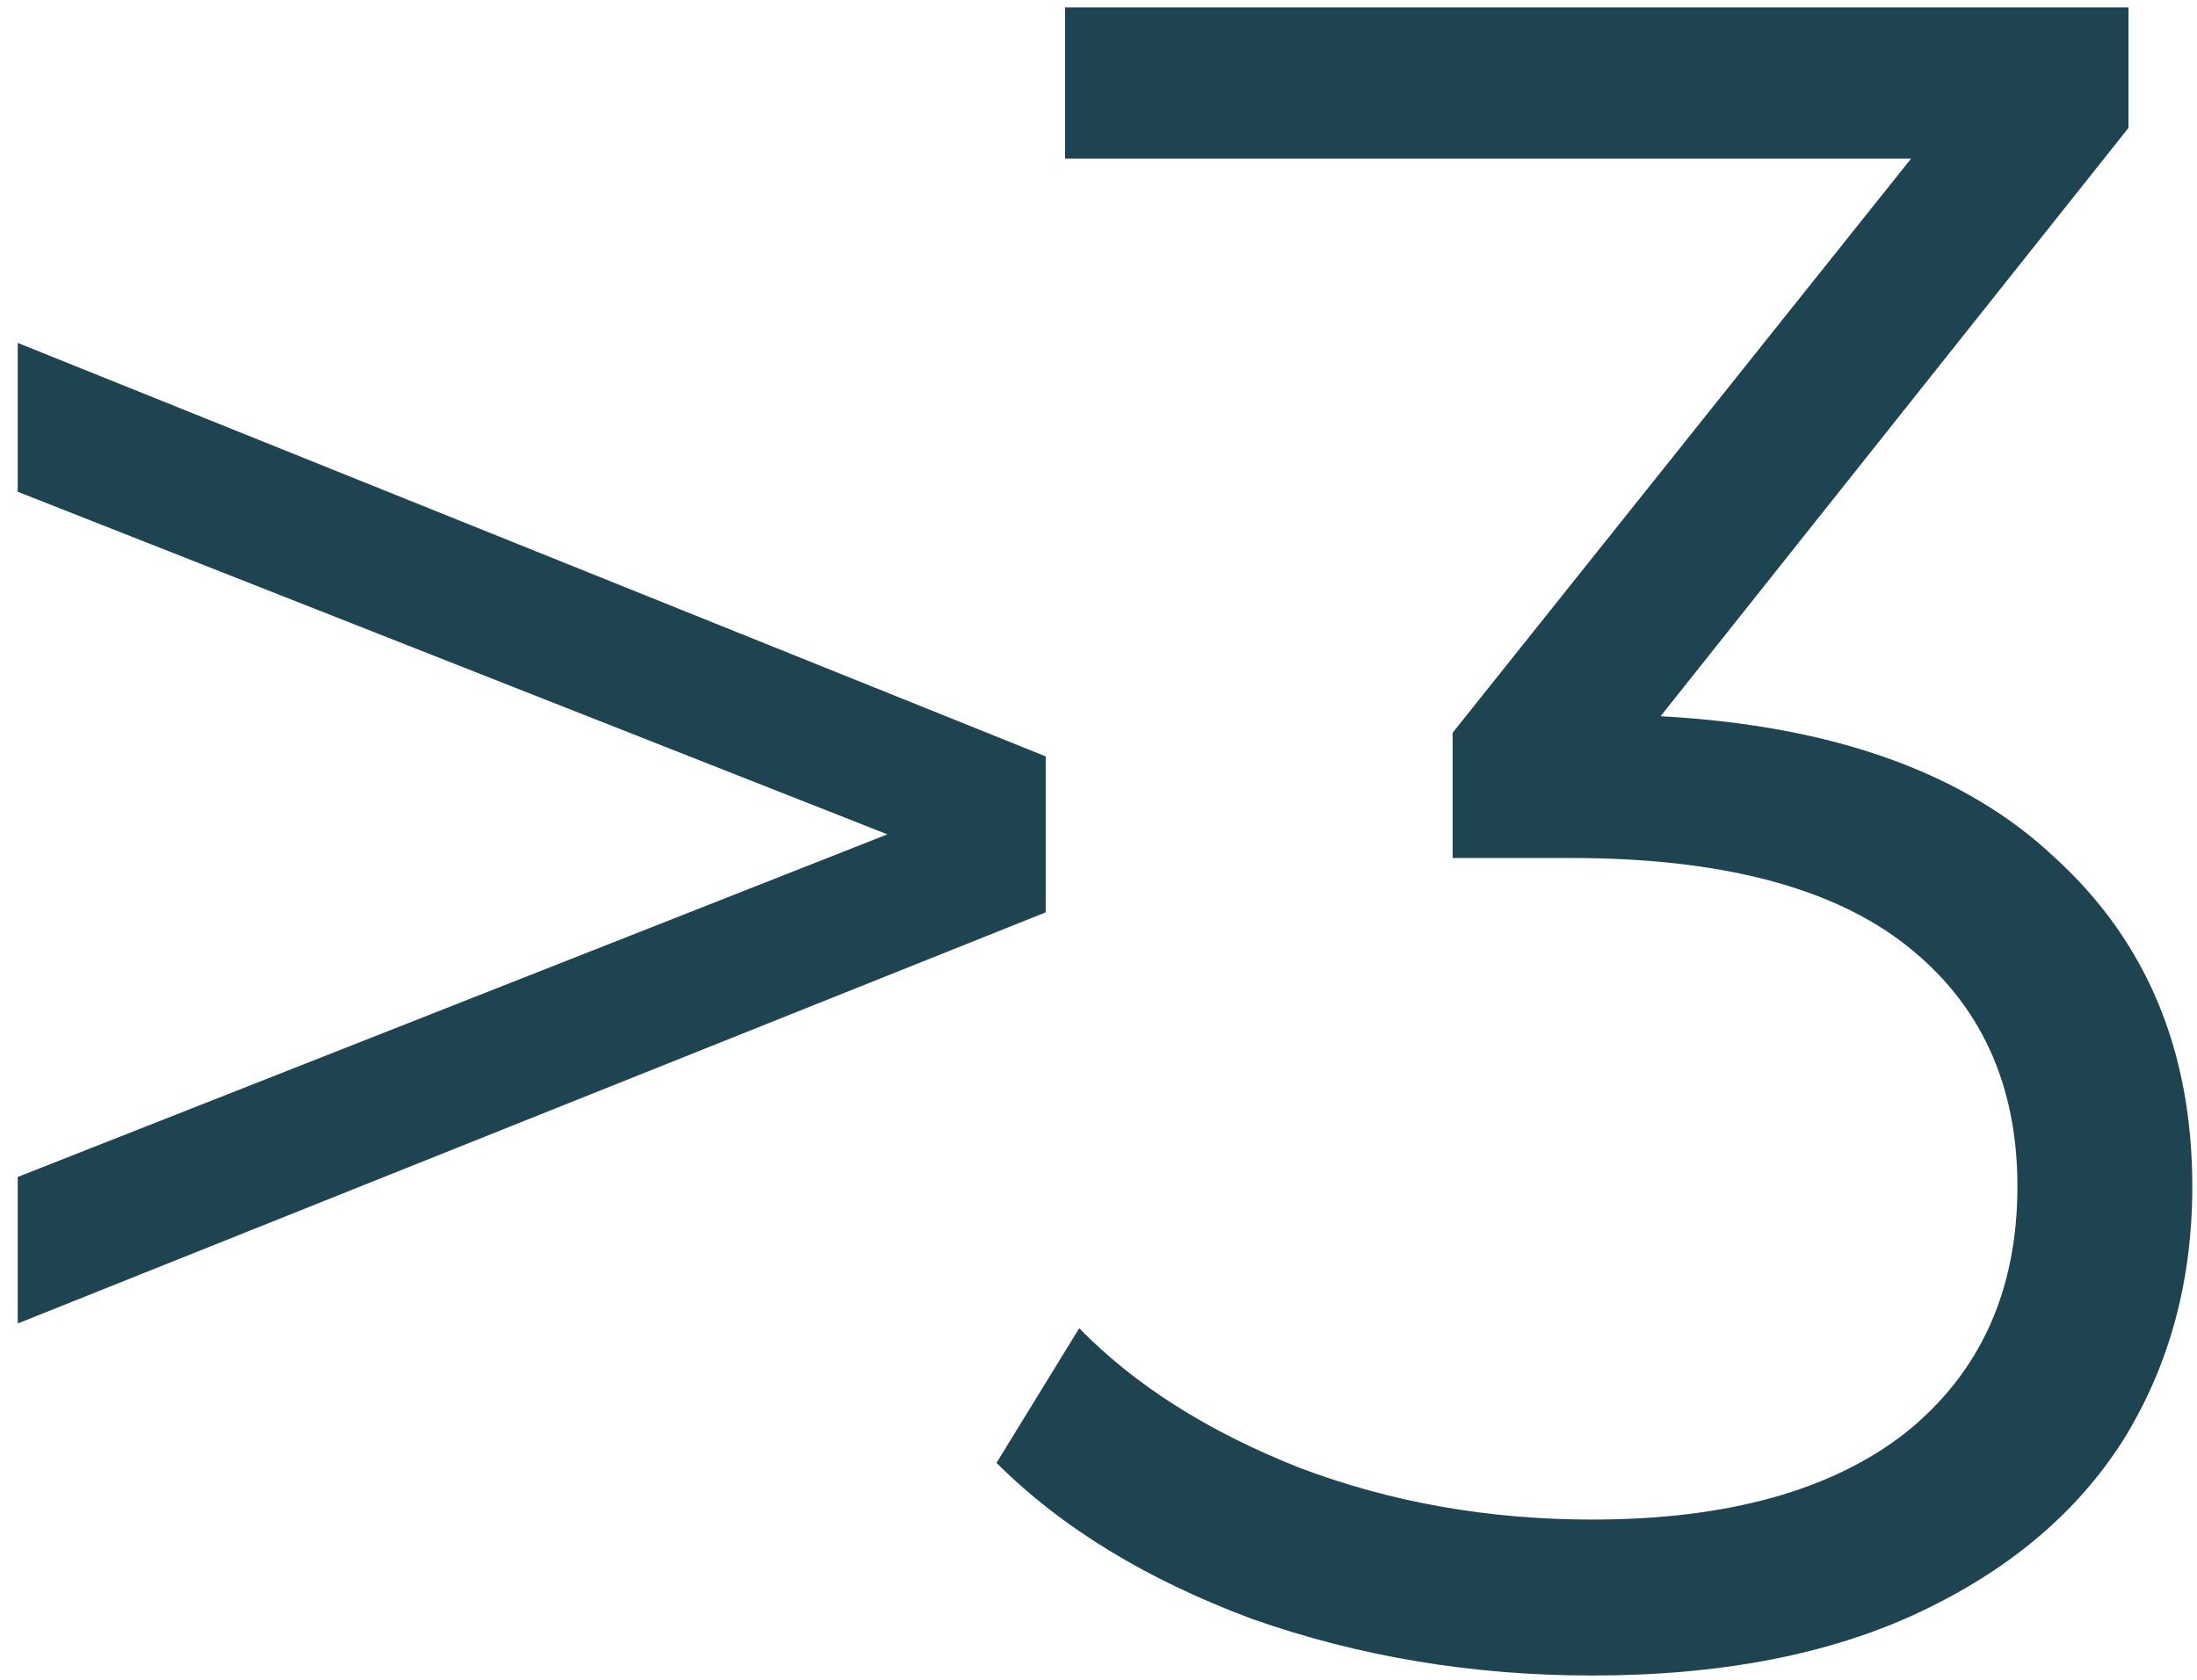
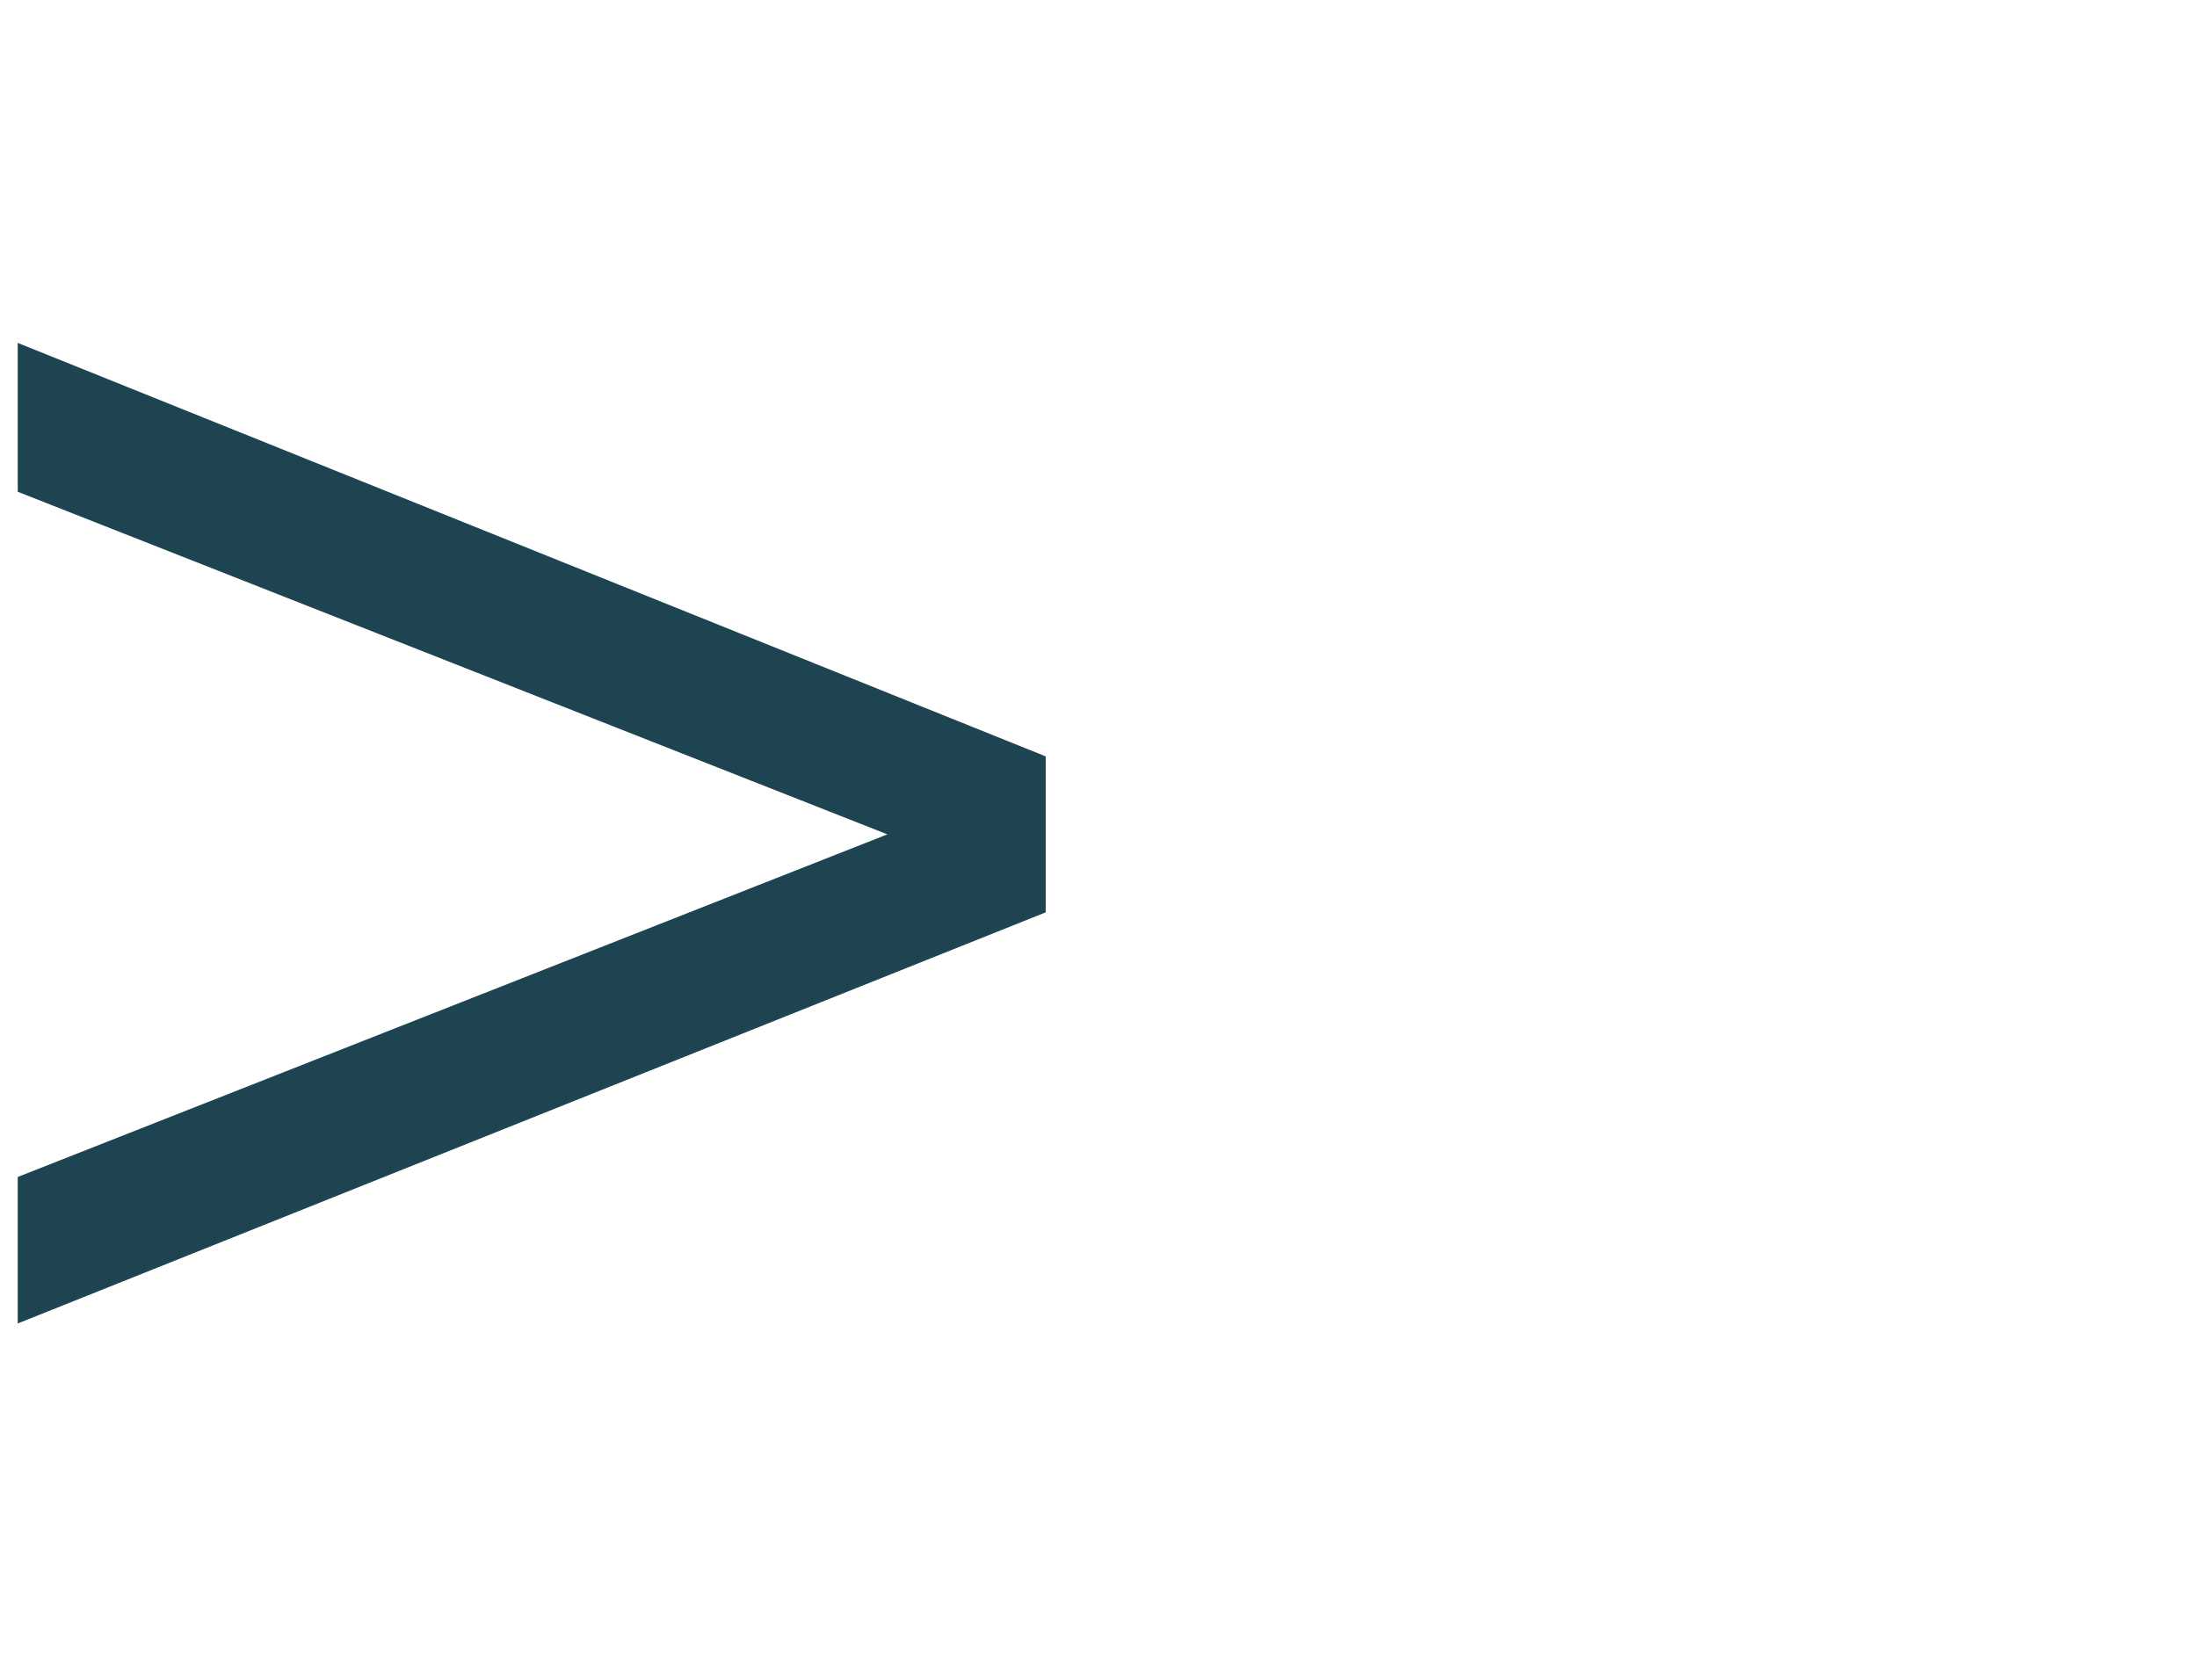
<svg xmlns="http://www.w3.org/2000/svg" width="119" height="91" viewBox="0 0 119 91" fill="none">
-   <path d="M89.945 38.8C99.332 39.312 106.457 41.872 111.321 46.48C116.27 51.003 118.745 56.933 118.745 64.272C118.745 69.392 117.508 73.957 115.033 77.968C112.558 81.893 108.889 85.008 104.025 87.312C99.161 89.616 93.23 90.768 86.233 90.768C79.748 90.768 73.604 89.744 67.801 87.696C62.084 85.563 57.476 82.747 53.977 79.248L58.457 71.952C61.444 75.024 65.412 77.541 70.361 79.504C75.31 81.381 80.601 82.32 86.233 82.32C93.572 82.32 99.246 80.741 103.257 77.584C107.268 74.341 109.273 69.904 109.273 64.272C109.273 58.725 107.268 54.373 103.257 51.216C99.246 48.059 93.188 46.48 85.081 46.48H78.681V39.696L103.513 8.592H57.689V0.4H115.289V6.928L89.945 38.8Z" fill="#1E4451" />
  <path d="M56.64 40.976V49.424L0.96 71.696V63.76L48.064 45.2L0.96 26.64V18.576L56.64 40.976Z" fill="#1E4451" />
</svg>